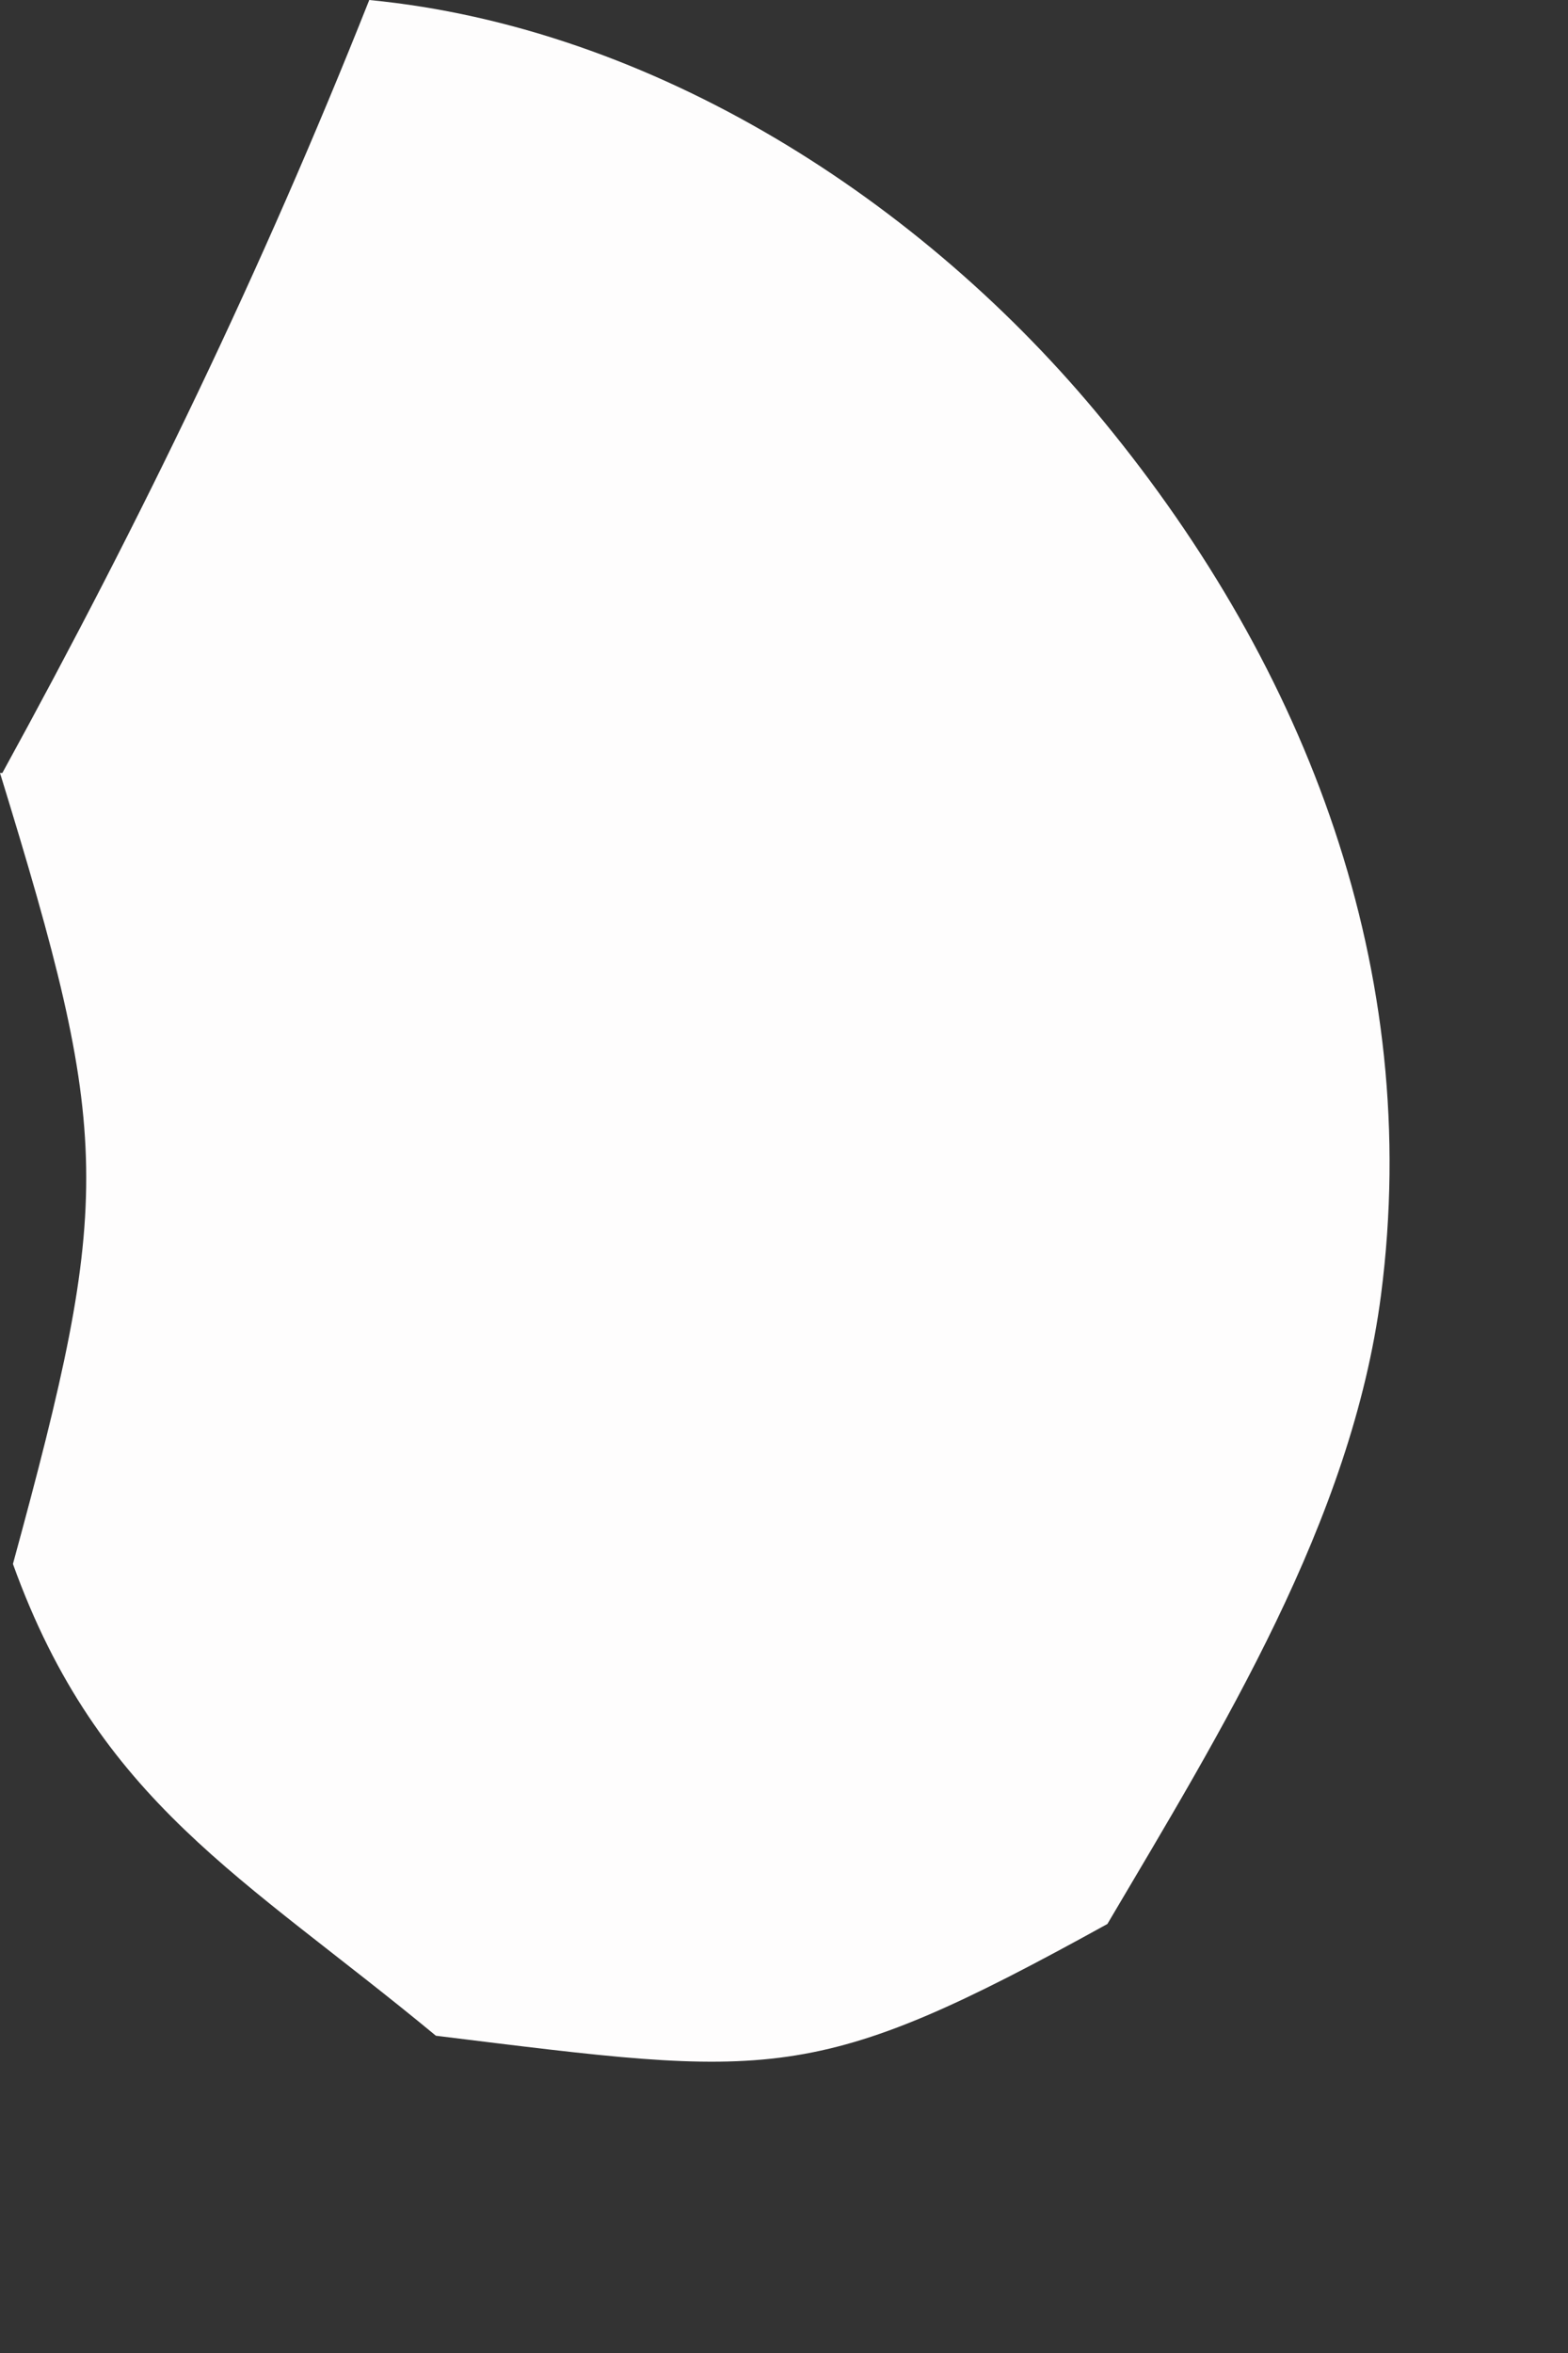
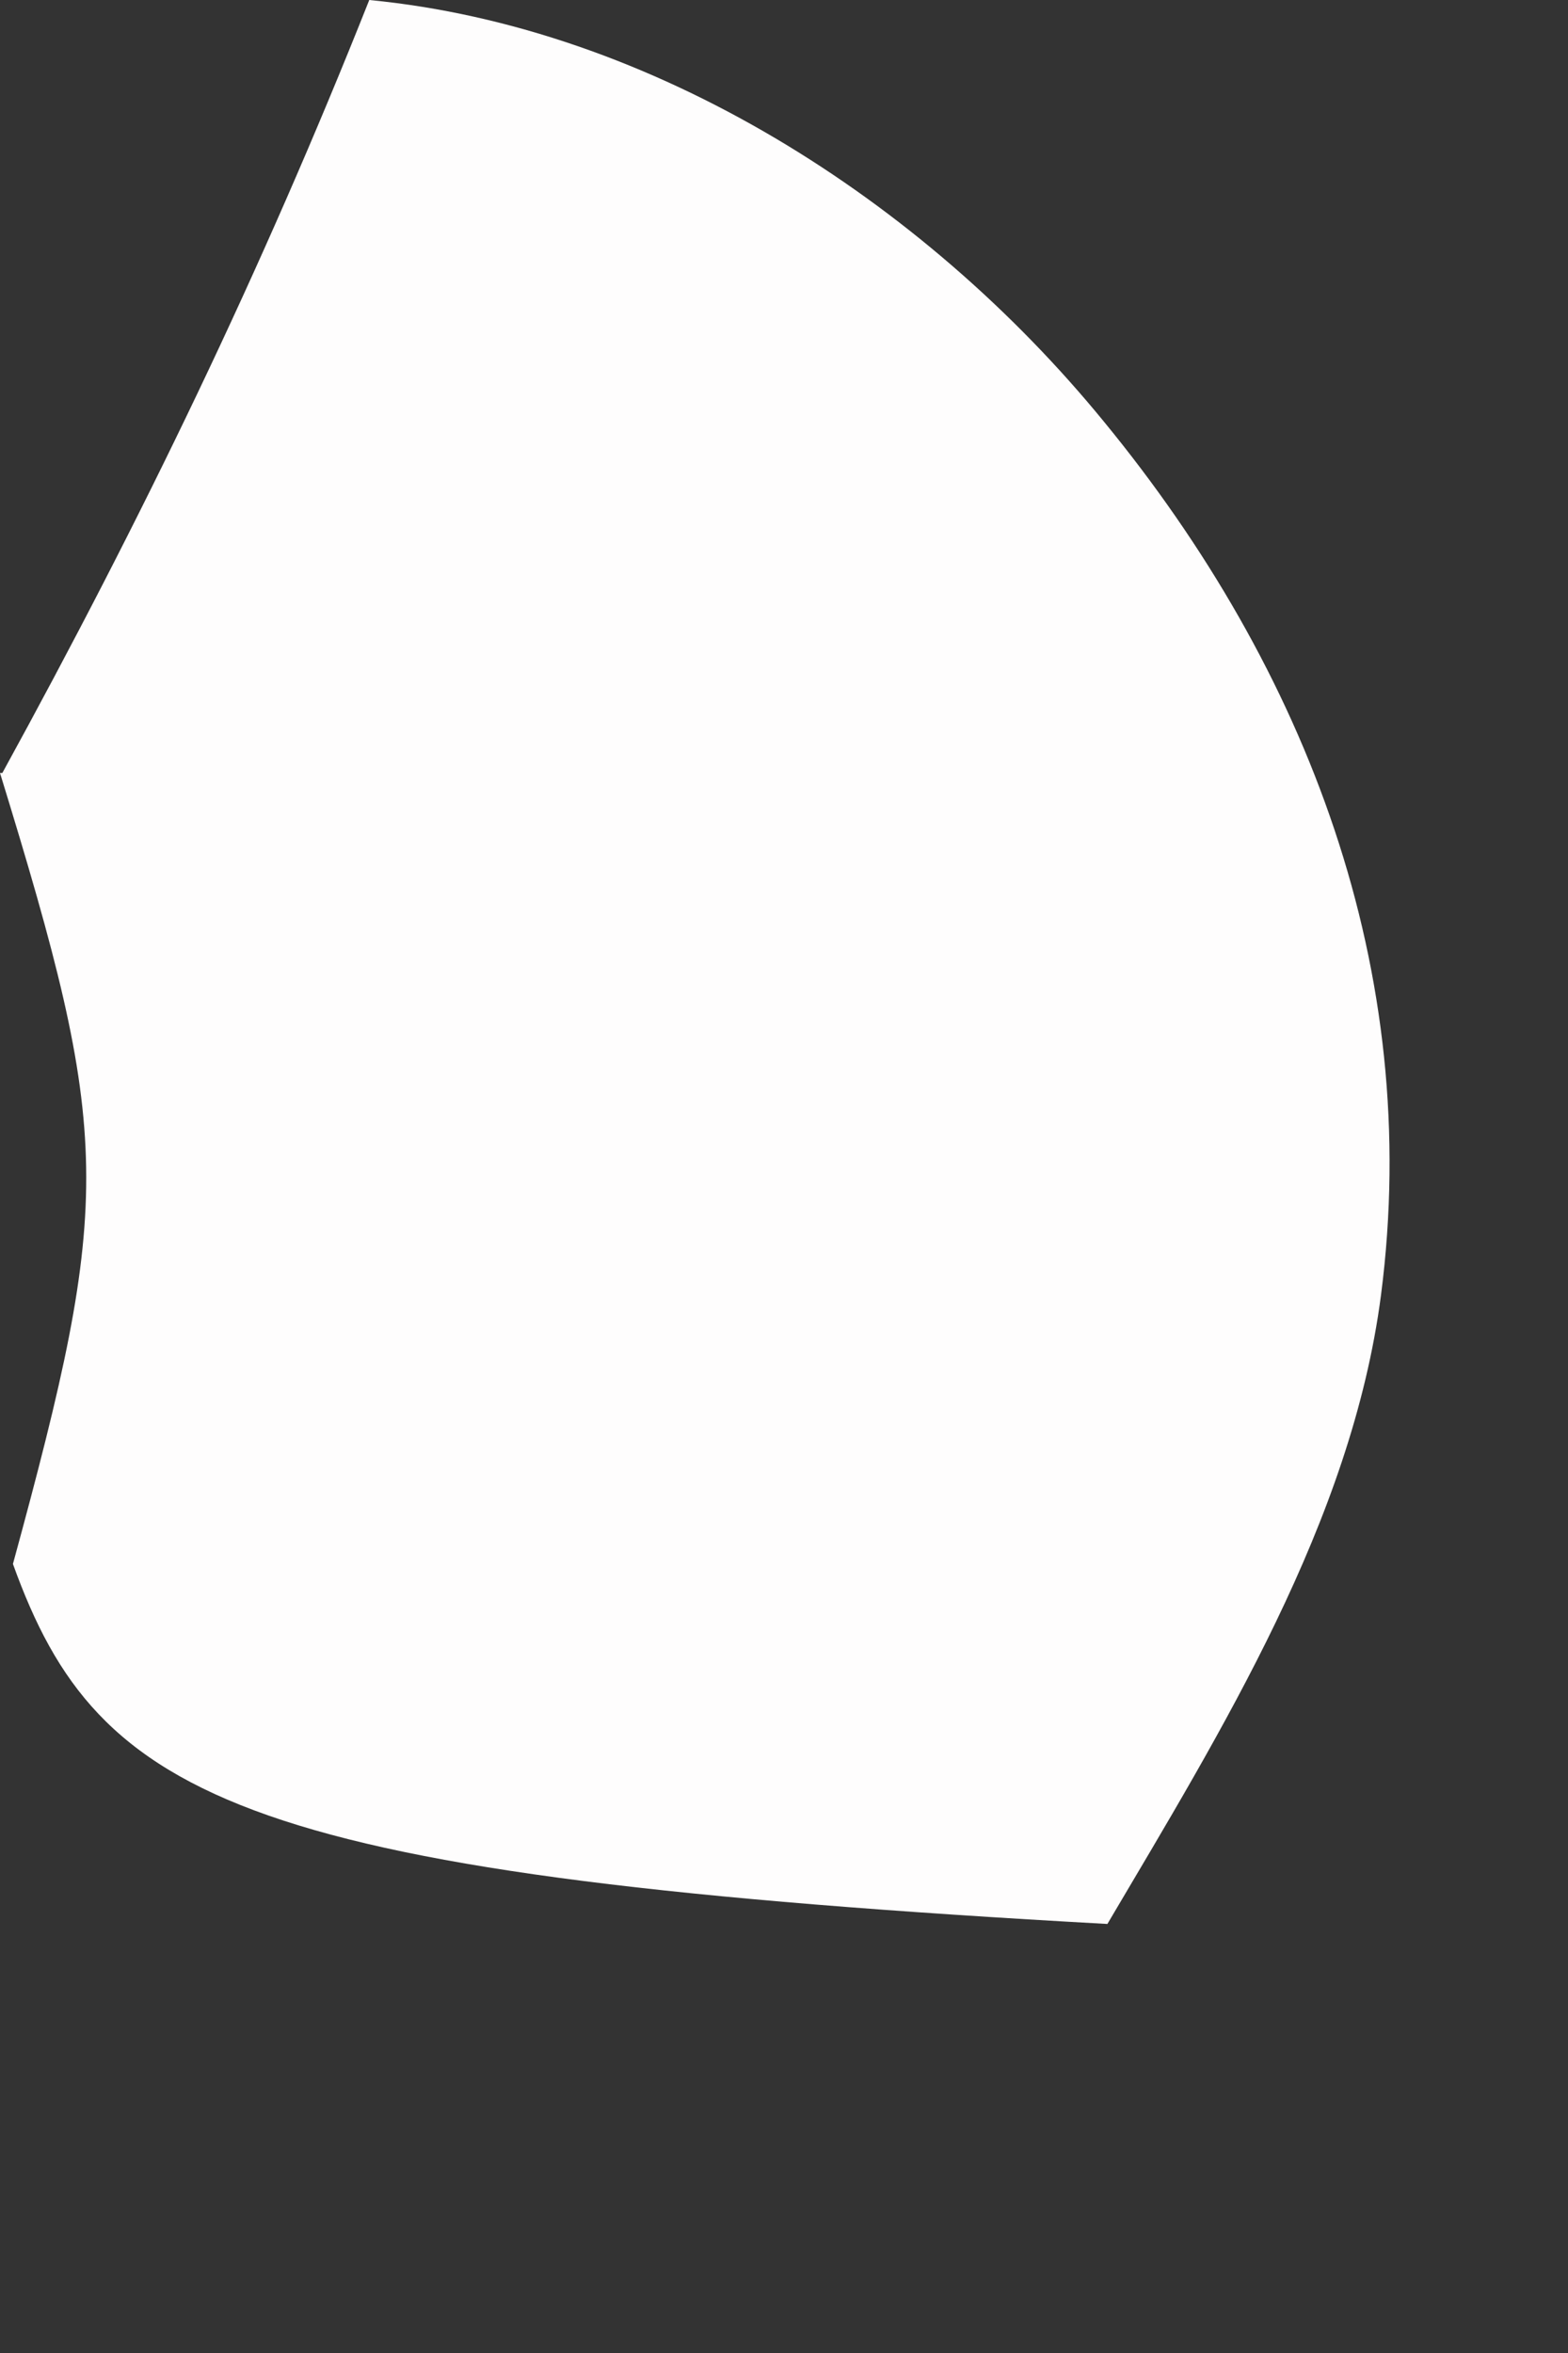
<svg xmlns="http://www.w3.org/2000/svg" fill="none" height="100%" overflow="visible" preserveAspectRatio="none" style="display: block;" viewBox="0 0 4 6" width="100%">
  <rect x="0" y="0" width="4" height="6" fill="#333333" stroke="none" />
-   <path d="M0.006 1.971C0.361 1.324 0.668 0.69 0.942 0C1.665 0.07 2.354 0.51 2.816 1.075C3.335 1.707 3.63 2.476 3.523 3.302C3.448 3.879 3.116 4.413 2.825 4.906C2.072 5.322 1.974 5.297 1.112 5.191C0.62 4.784 0.252 4.596 0.033 3.988C0.289 3.05 0.286 2.901 0 1.971H0.006Z" fill="#FEFDFD" id="Vector" />
+   <path d="M0.006 1.971C0.361 1.324 0.668 0.69 0.942 0C1.665 0.07 2.354 0.51 2.816 1.075C3.335 1.707 3.63 2.476 3.523 3.302C3.448 3.879 3.116 4.413 2.825 4.906C0.62 4.784 0.252 4.596 0.033 3.988C0.289 3.05 0.286 2.901 0 1.971H0.006Z" fill="#FEFDFD" id="Vector" />
</svg>